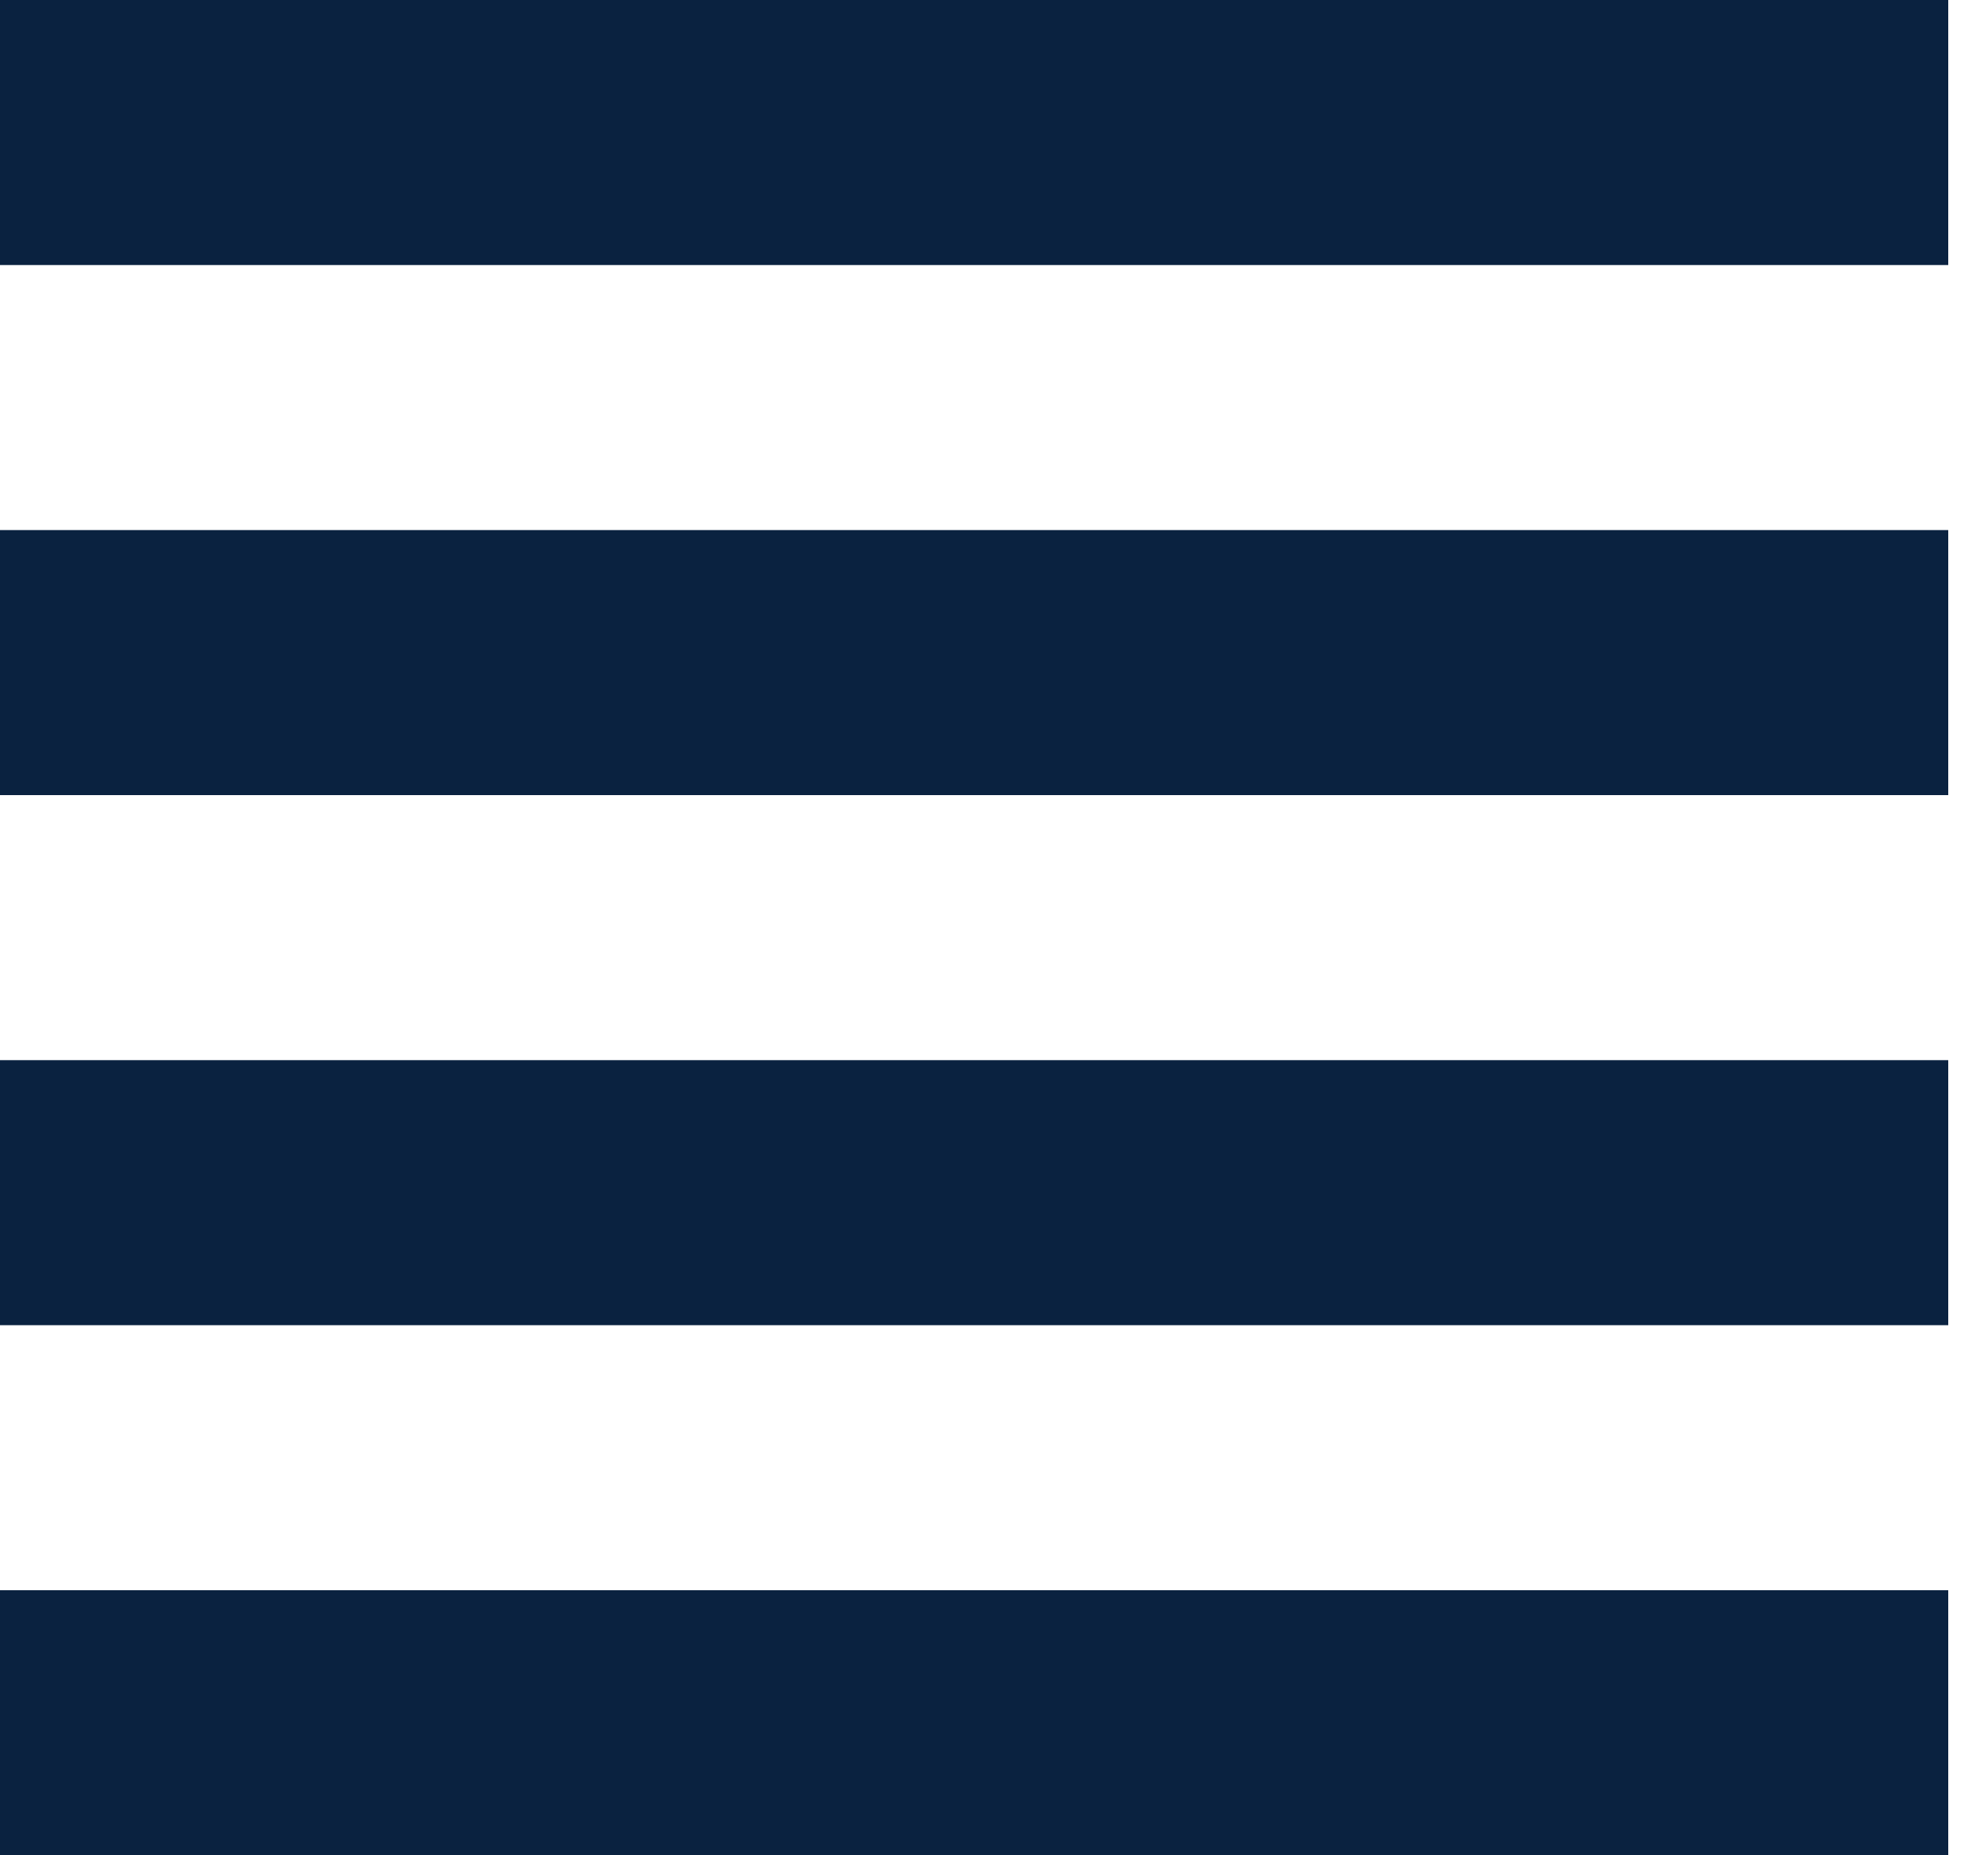
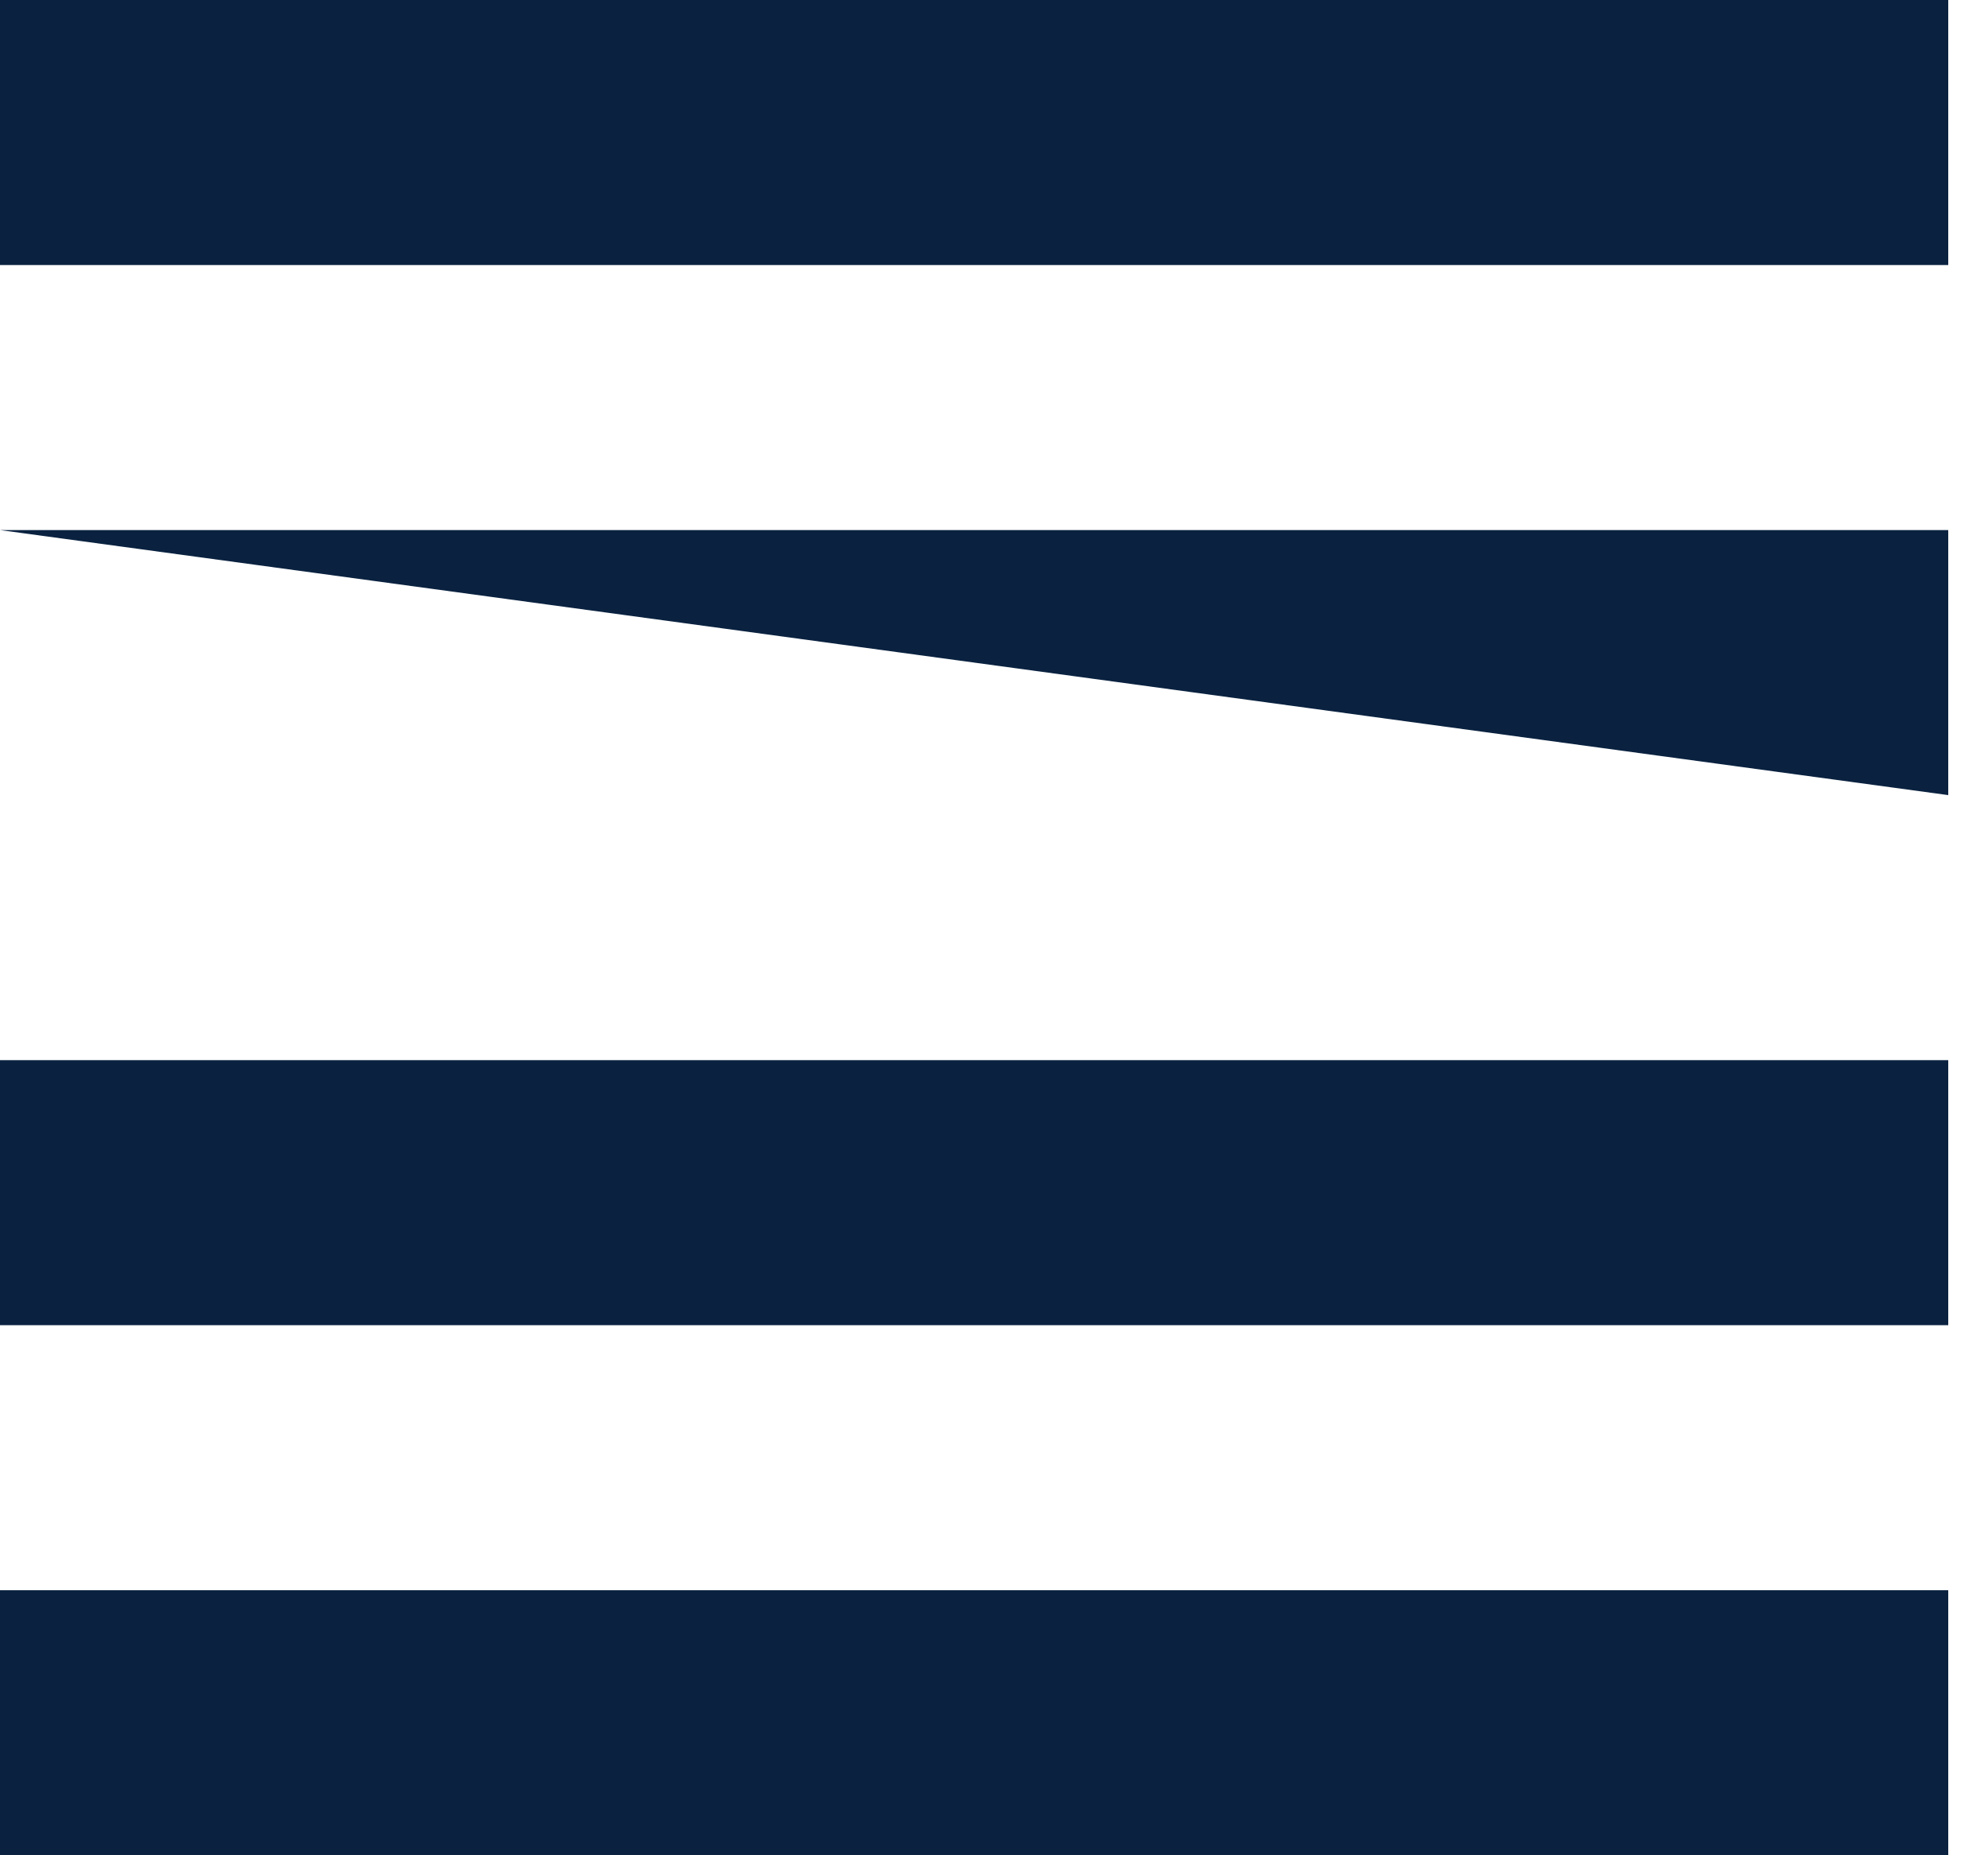
<svg xmlns="http://www.w3.org/2000/svg" width="15px" height="14px" viewBox="0 0 15 14" version="1.1">
  <title>2A18E6AD-27E3-44E6-8417-F2AC000AEE12</title>
  <g id="General-Homepage" stroke="none" stroke-width="1" fill="none" fill-rule="evenodd">
    <g id="Mobile--Homepage---Product-Menu" transform="translate(-107, -179)" fill="#0A2240">
      <g id="mobile-menu" transform="translate(0, 54)">
-         <path d="M107,125 L121.7,125 L121.7,127 L107,127 L107,125 Z M107,129 L121.7,129 L121.7,131 L107,131 L107,129 Z M107,133 L121.7,133 L121.7,135 L107,135 L107,133 Z M107,137 L121.7,137 L121.7,139 L107,139 L107,137 Z" id="ico-product-list" />
+         <path d="M107,125 L121.7,125 L121.7,127 L107,127 L107,125 Z M107,129 L121.7,129 L121.7,131 L107,129 Z M107,133 L121.7,133 L121.7,135 L107,135 L107,133 Z M107,137 L121.7,137 L121.7,139 L107,139 L107,137 Z" id="ico-product-list" />
      </g>
    </g>
  </g>
</svg>